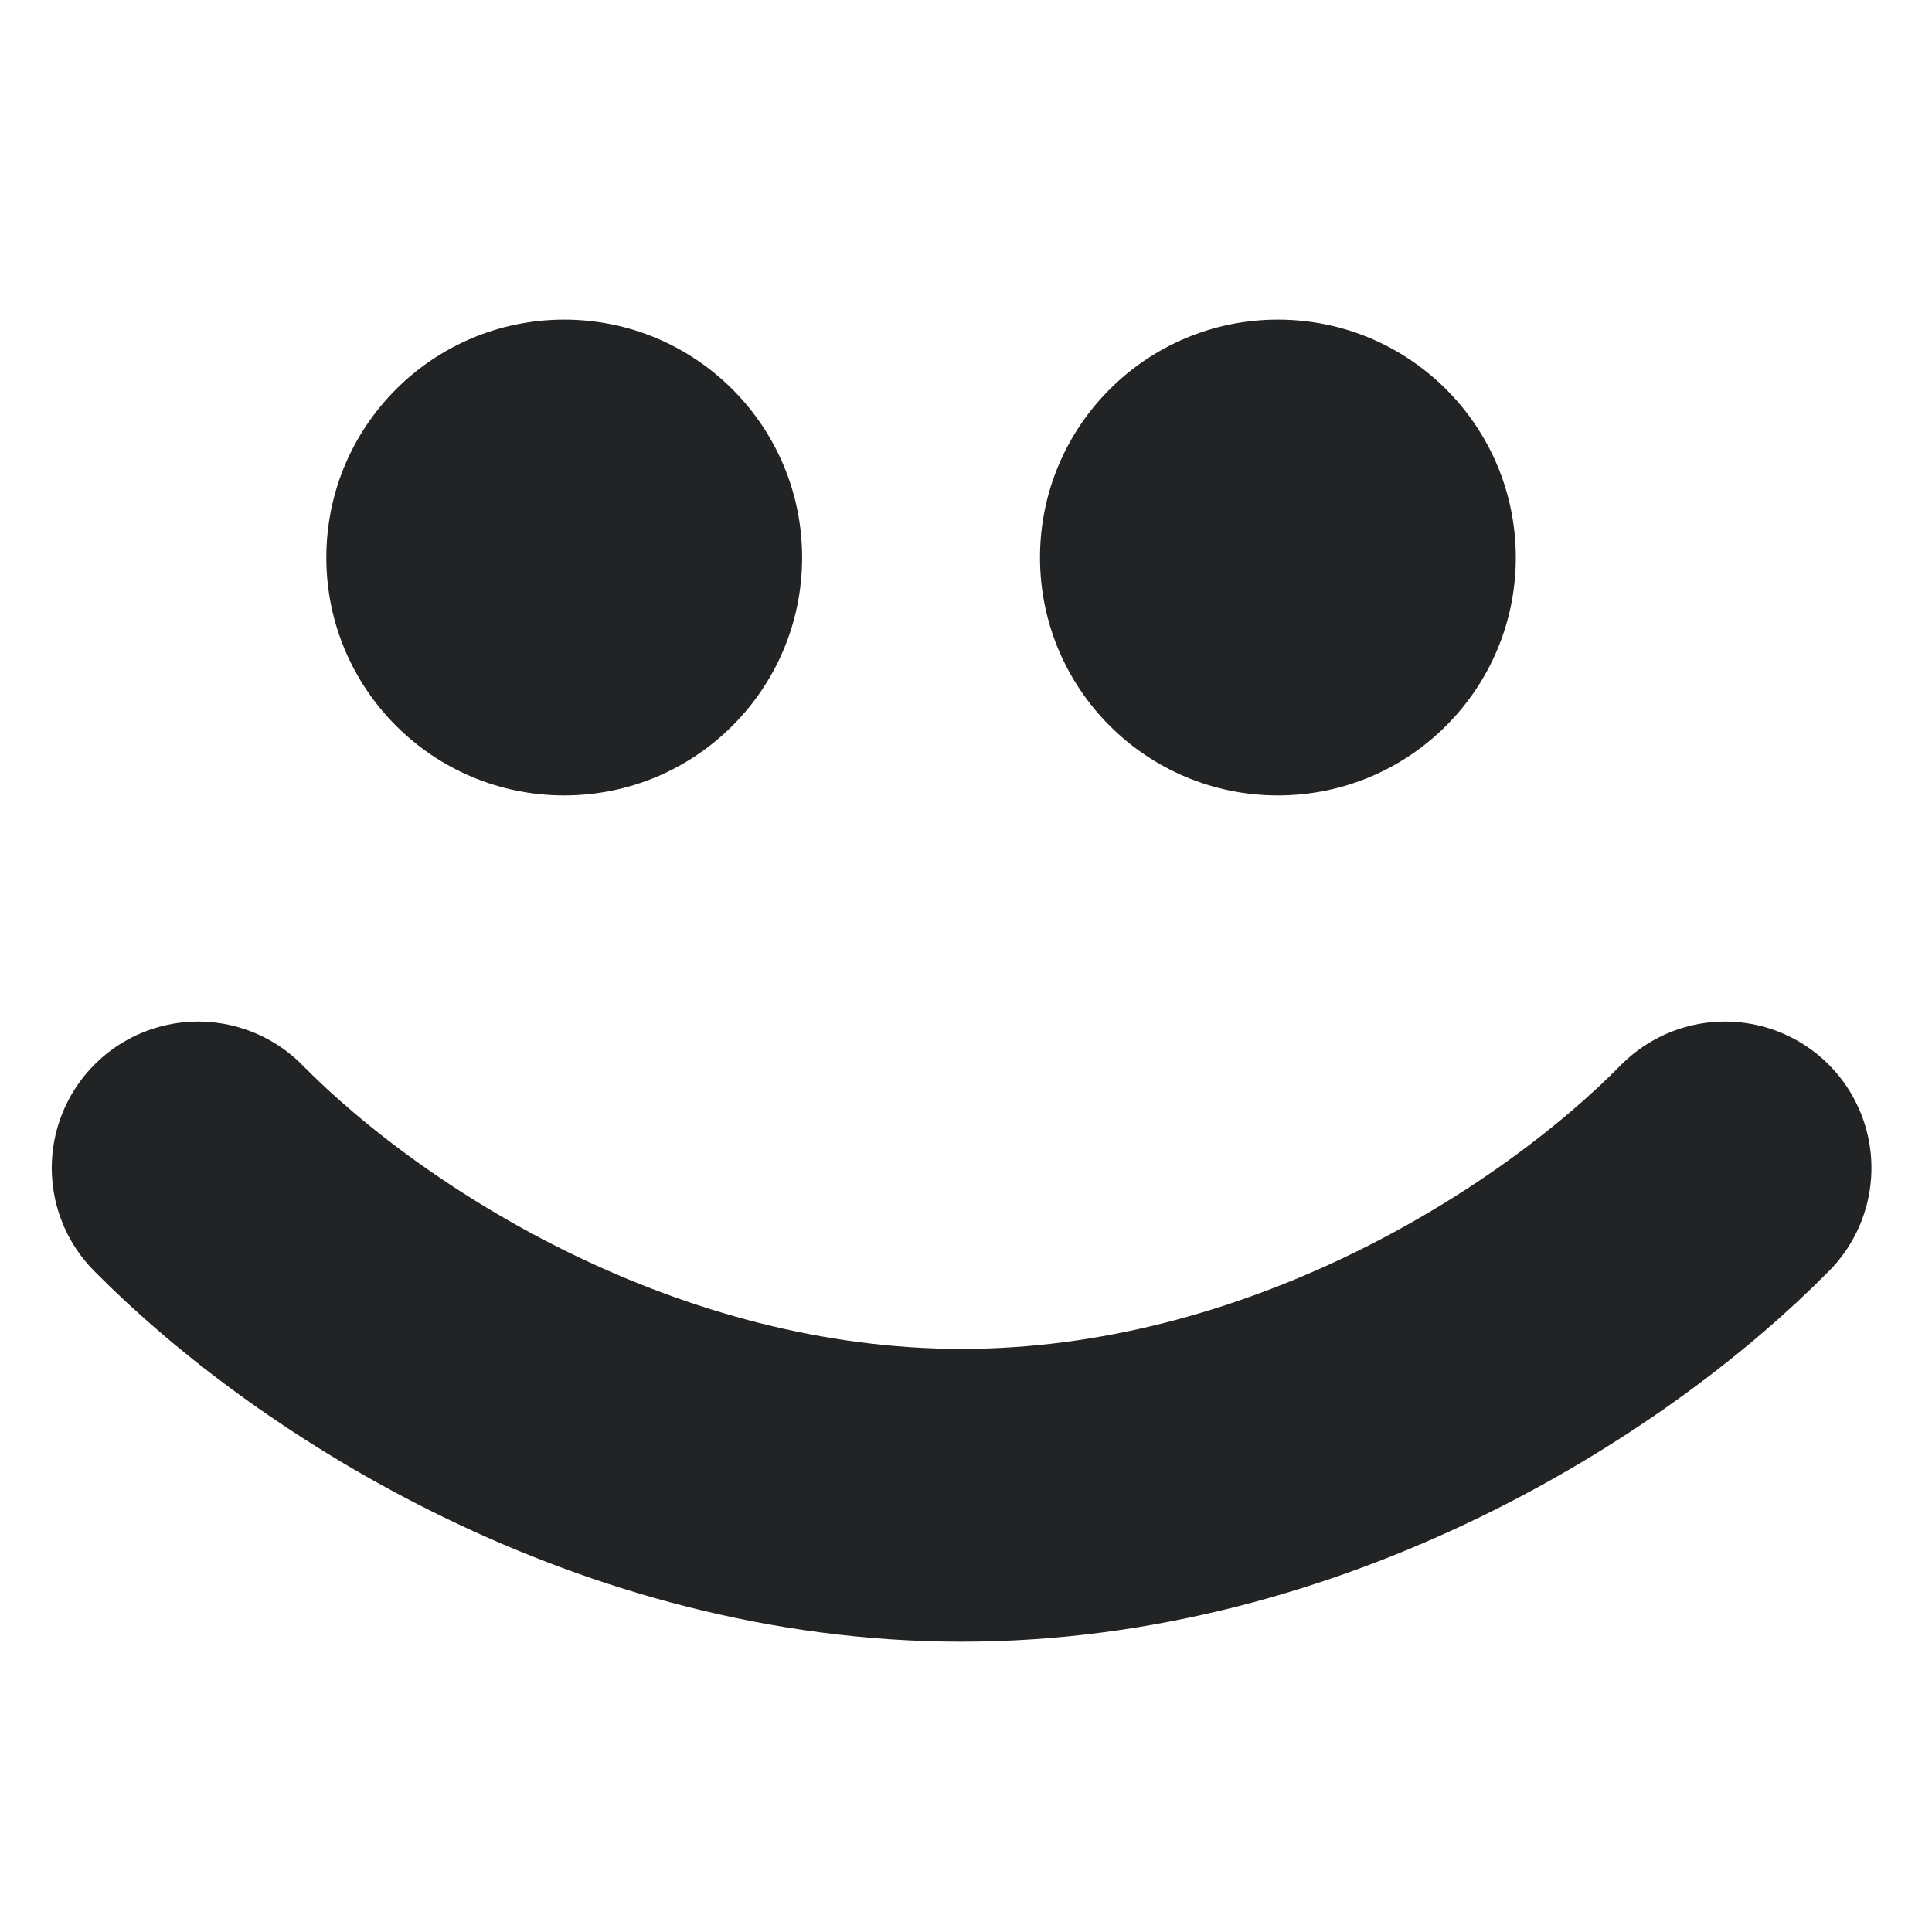
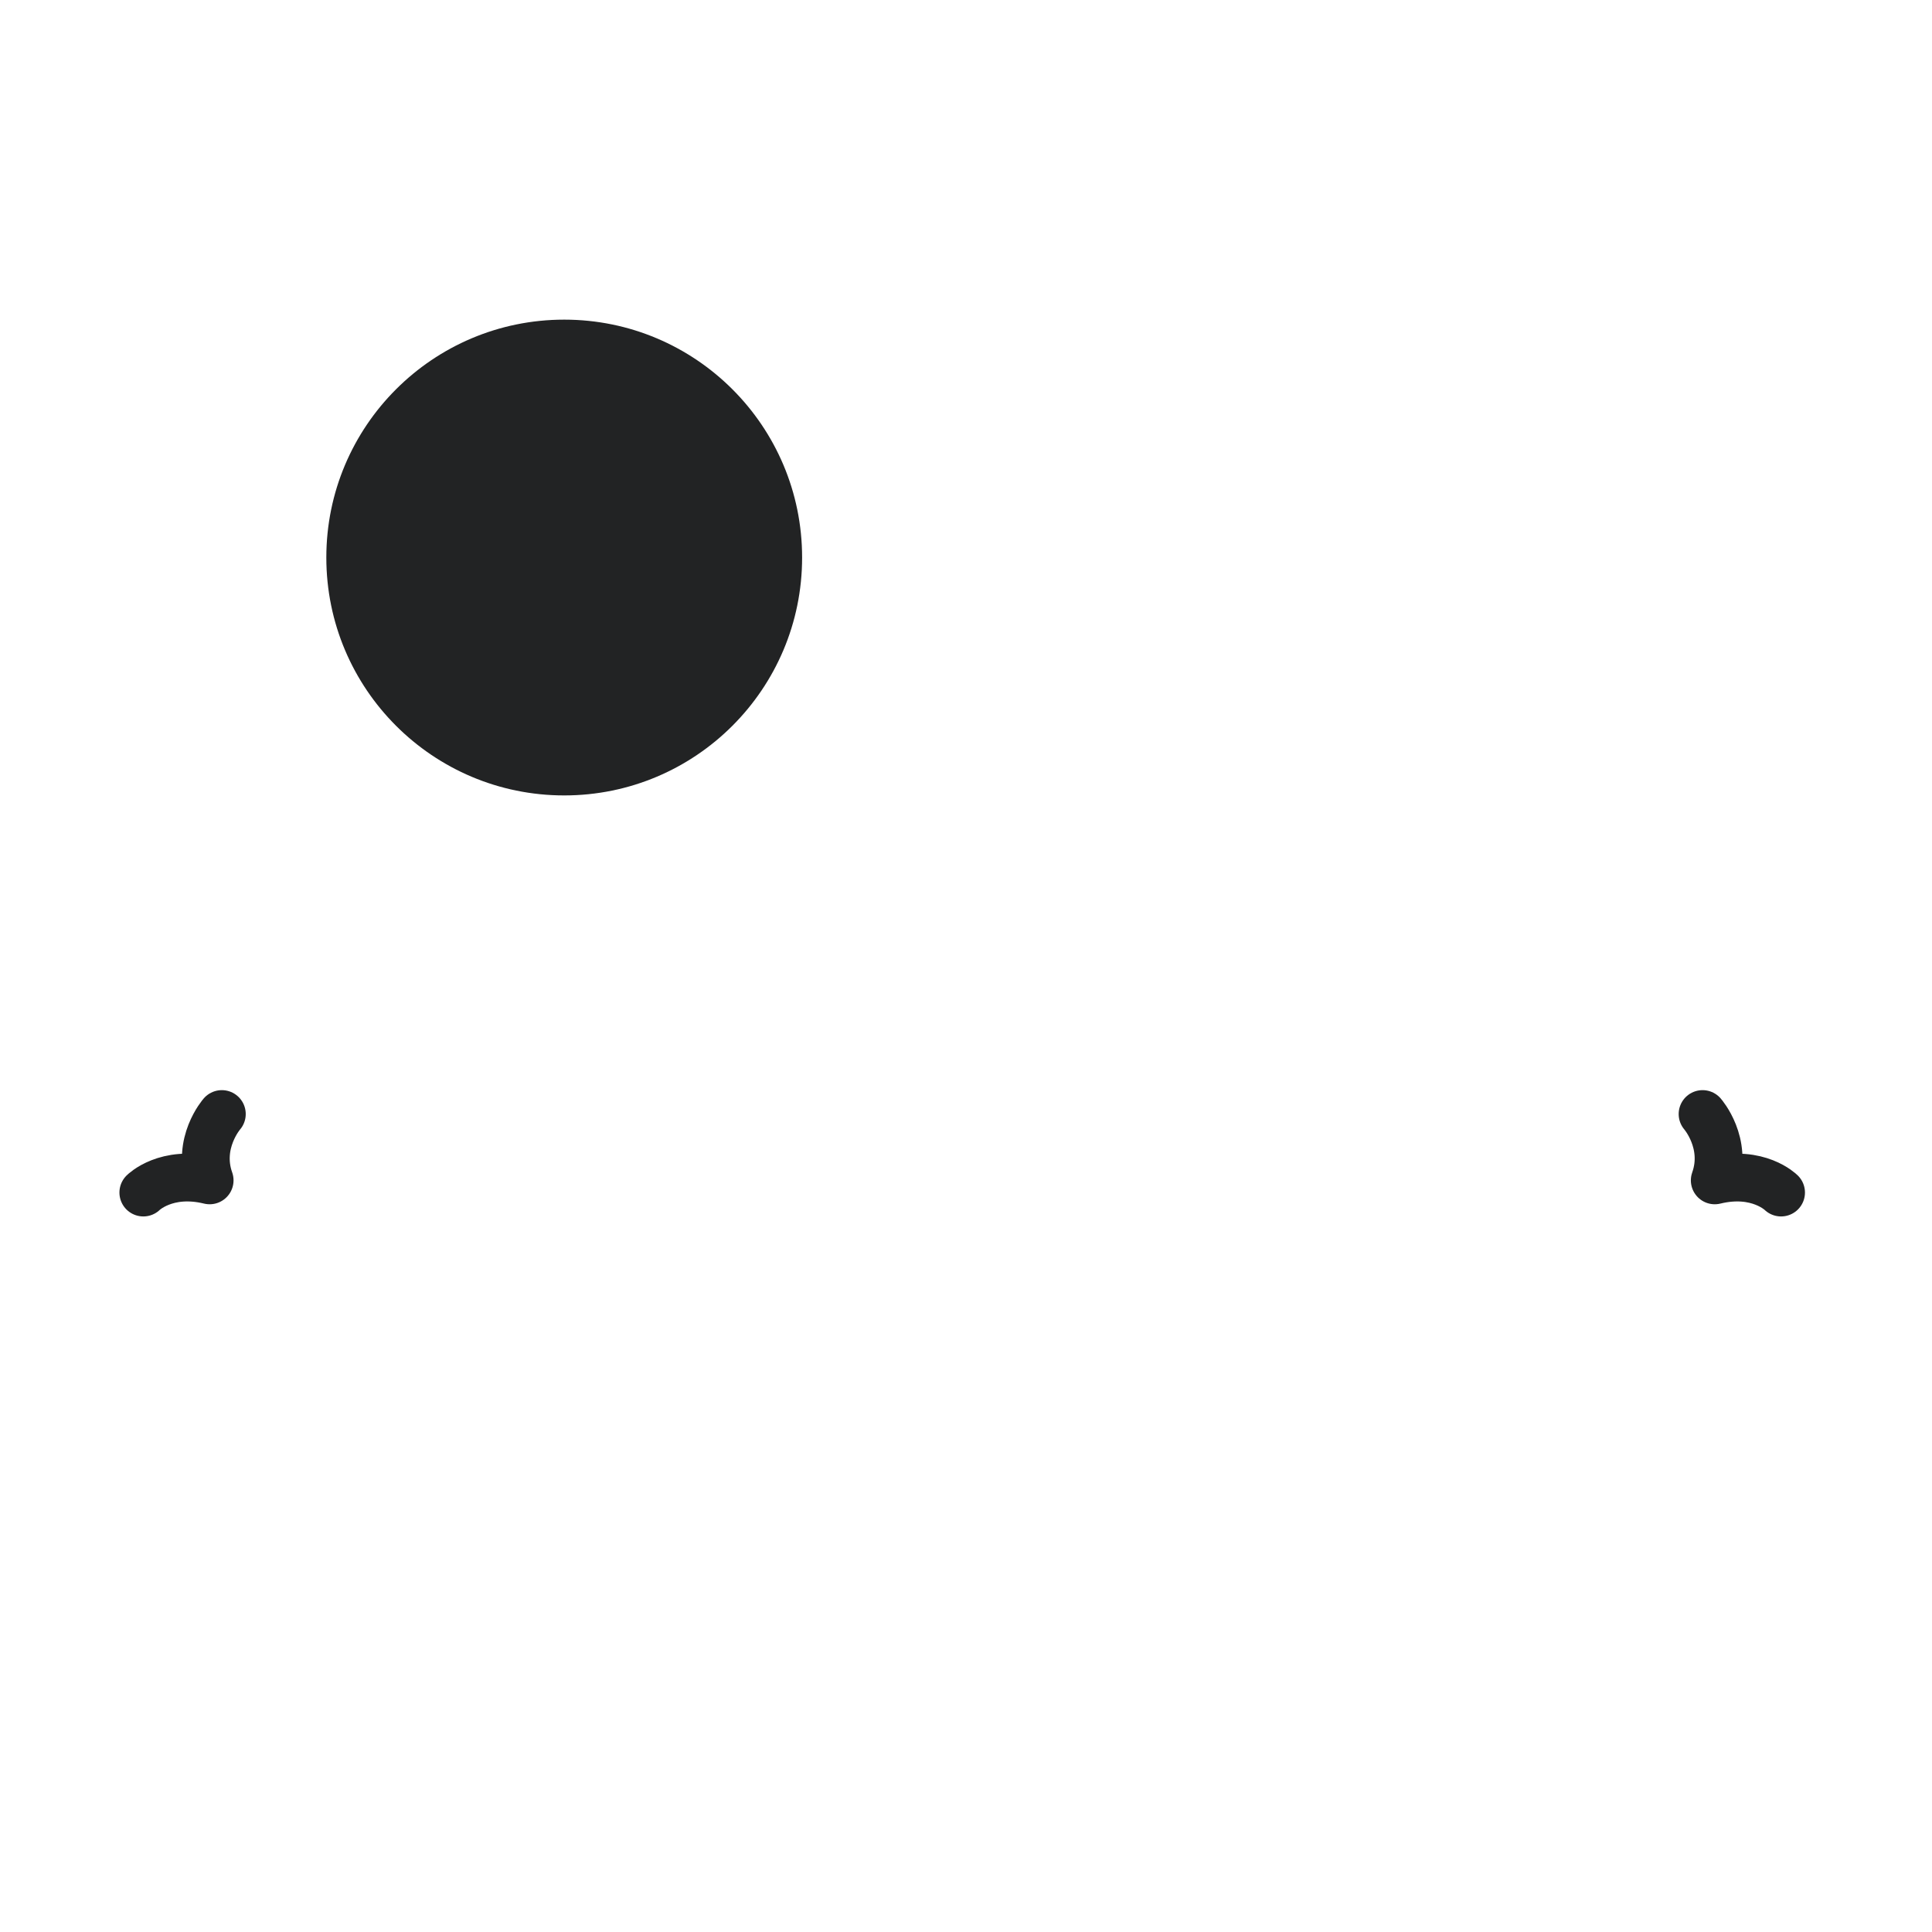
<svg xmlns="http://www.w3.org/2000/svg" width="128" height="128" viewBox="0 0 128 128" fill="none">
  <g clip-path="url(#clip0_978_4604)">
-     <path d="M13.128 77.379C22.724 87.103 41.757 99.067 63.711 99.067C85.666 99.067 104.72 87.103 114.289 77.379" stroke="#222324" stroke-width="19.398" stroke-linecap="round" stroke-linejoin="round" />
    <path d="M118 79.009C118 79.009 116.487 77.499 113.607 78.202C114.486 75.734 112.8 73.808 112.8 73.808" stroke="#222324" stroke-width="3.167" stroke-linecap="round" stroke-linejoin="round" />
    <path d="M9.496 79.009C9.496 79.009 11.009 77.499 13.889 78.202C13.01 75.734 14.697 73.808 14.697 73.808" stroke="#222324" stroke-width="3.167" stroke-linecap="round" stroke-linejoin="round" />
    <path d="M37.381 52.699C46.086 52.699 53.142 45.643 53.142 36.938C53.142 28.233 46.086 21.177 37.381 21.177C28.677 21.177 21.62 28.233 21.62 36.938C21.62 45.643 28.677 52.699 37.381 52.699Z" fill="#222324" />
-     <path d="M84.665 52.699C93.369 52.699 100.426 45.643 100.426 36.938C100.426 28.233 93.369 21.177 84.665 21.177C75.96 21.177 68.903 28.233 68.903 36.938C68.903 45.643 75.96 52.699 84.665 52.699Z" fill="#222324" />
  </g>
  <defs>
    <clipPath id="clip0_978_4604">
      <rect width="128" height="128" fill="white" />
    </clipPath>
  </defs>
</svg>